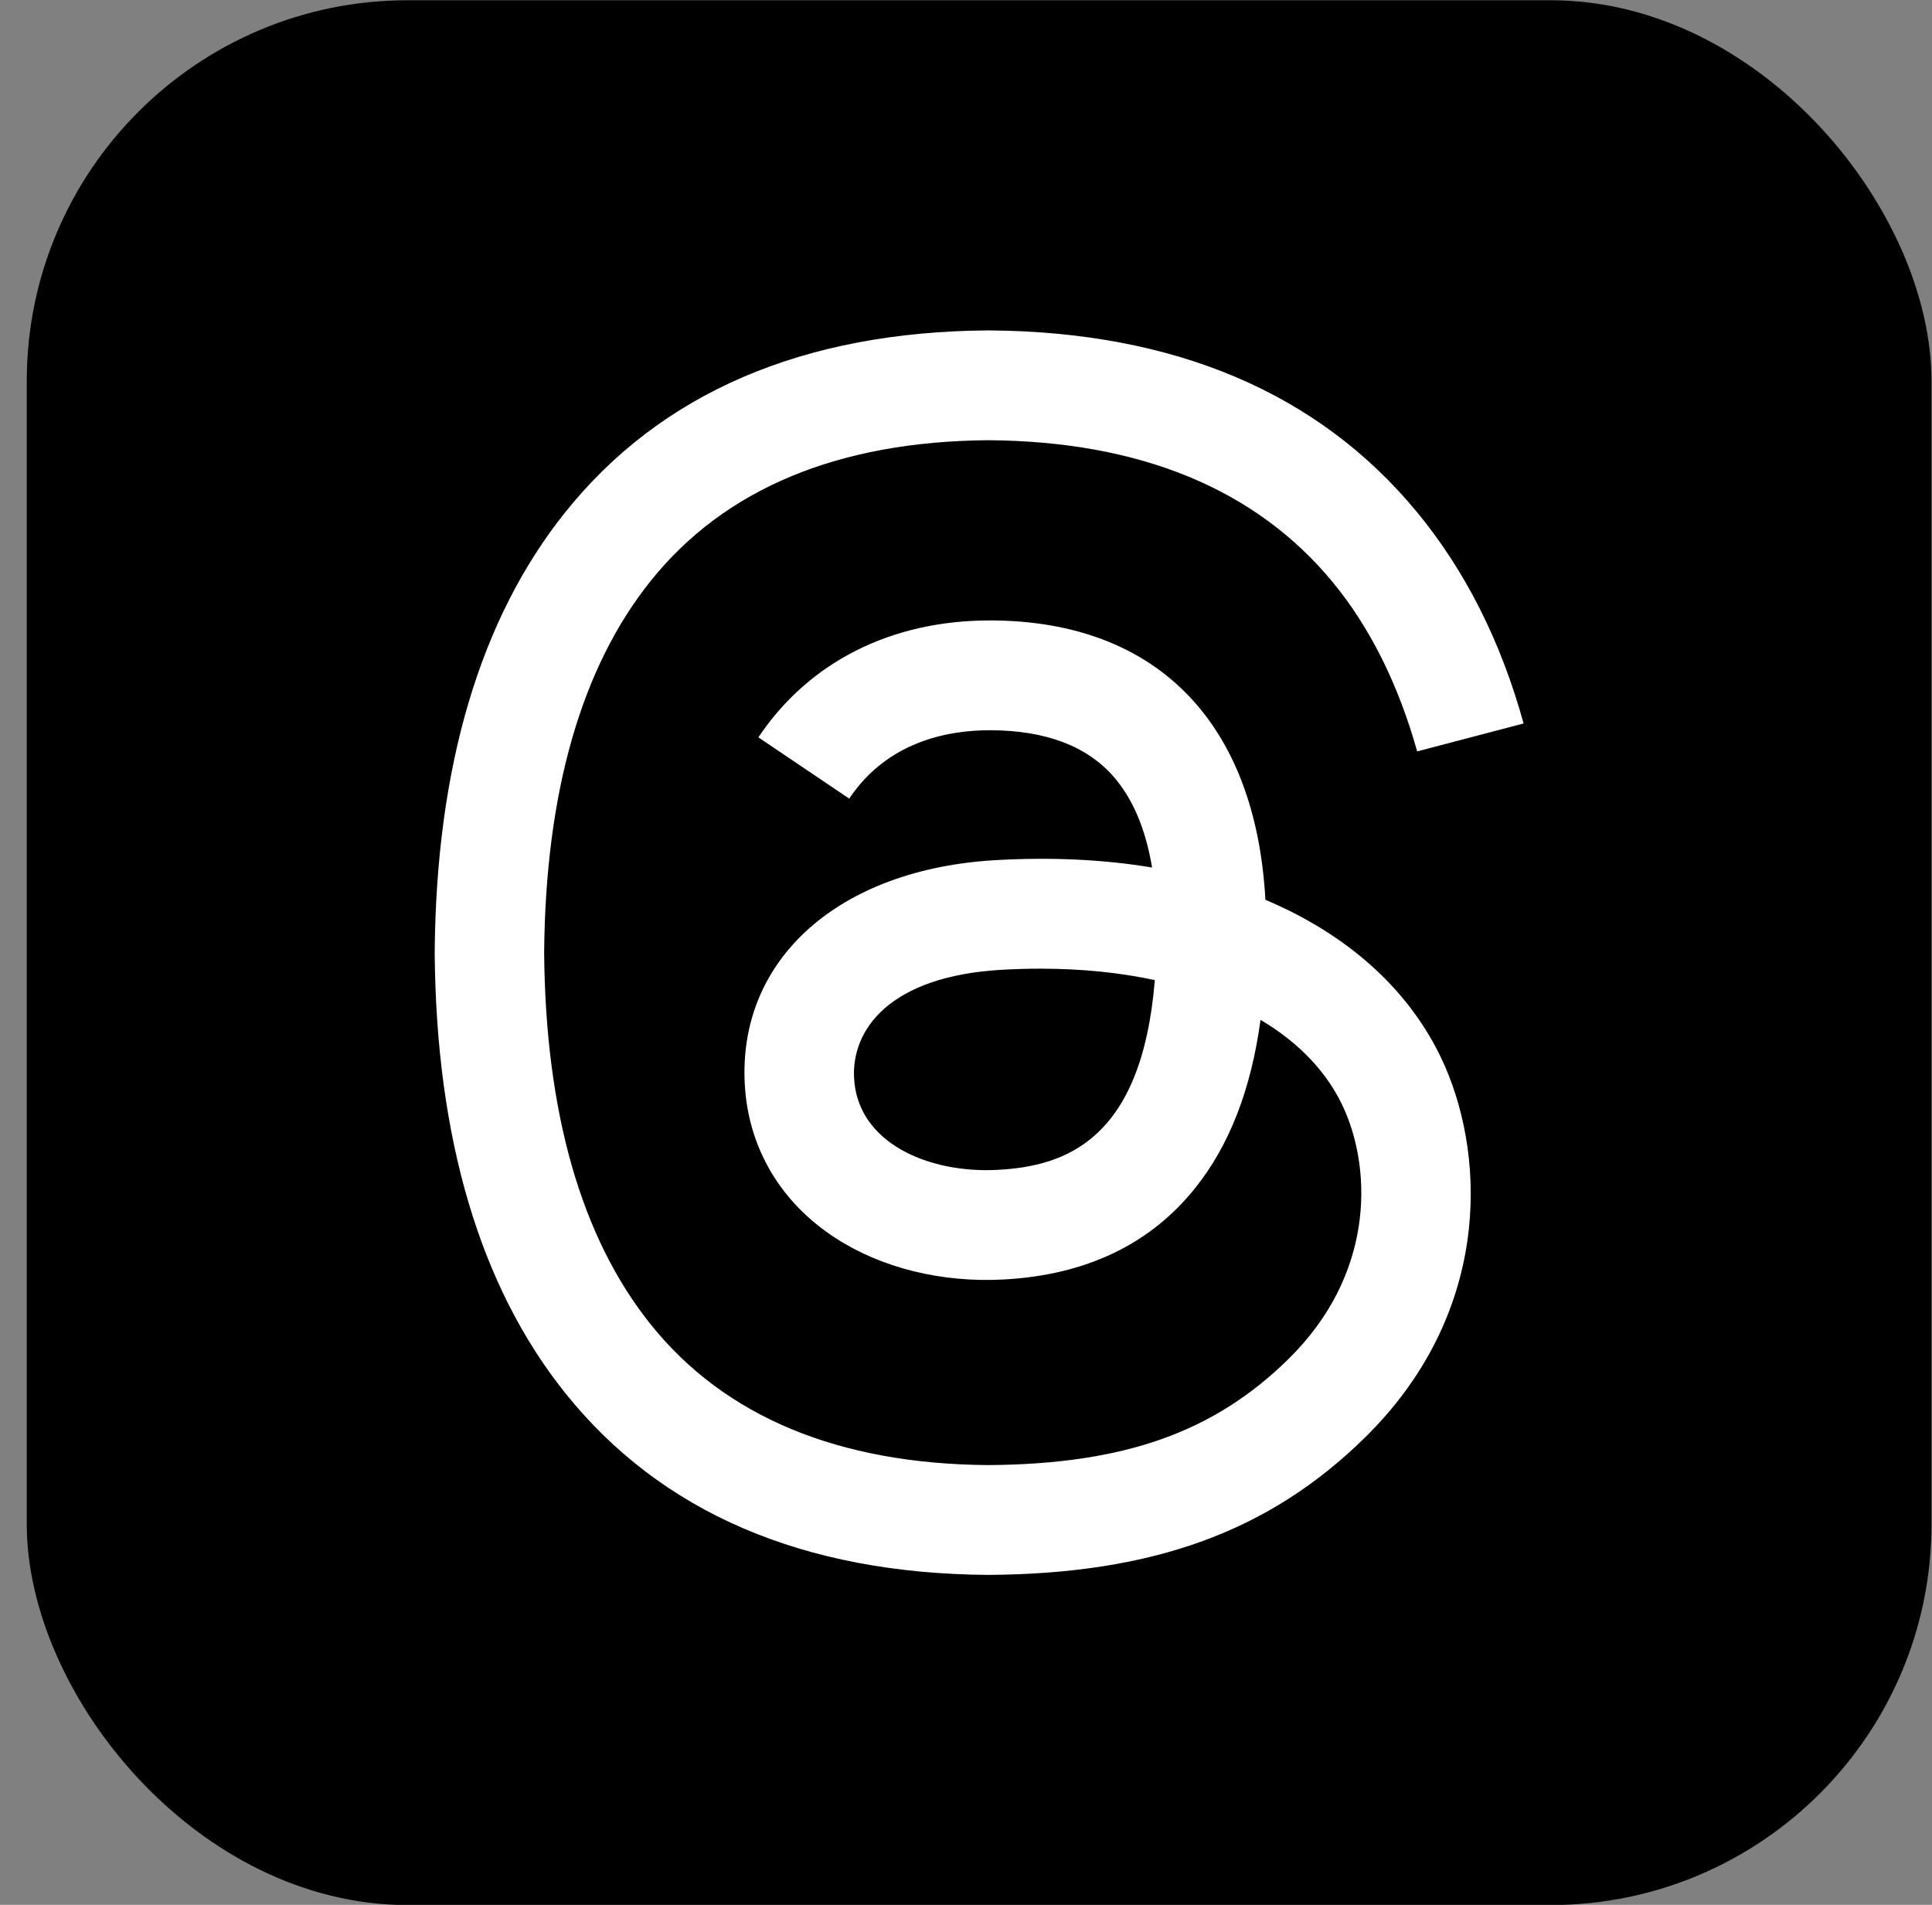
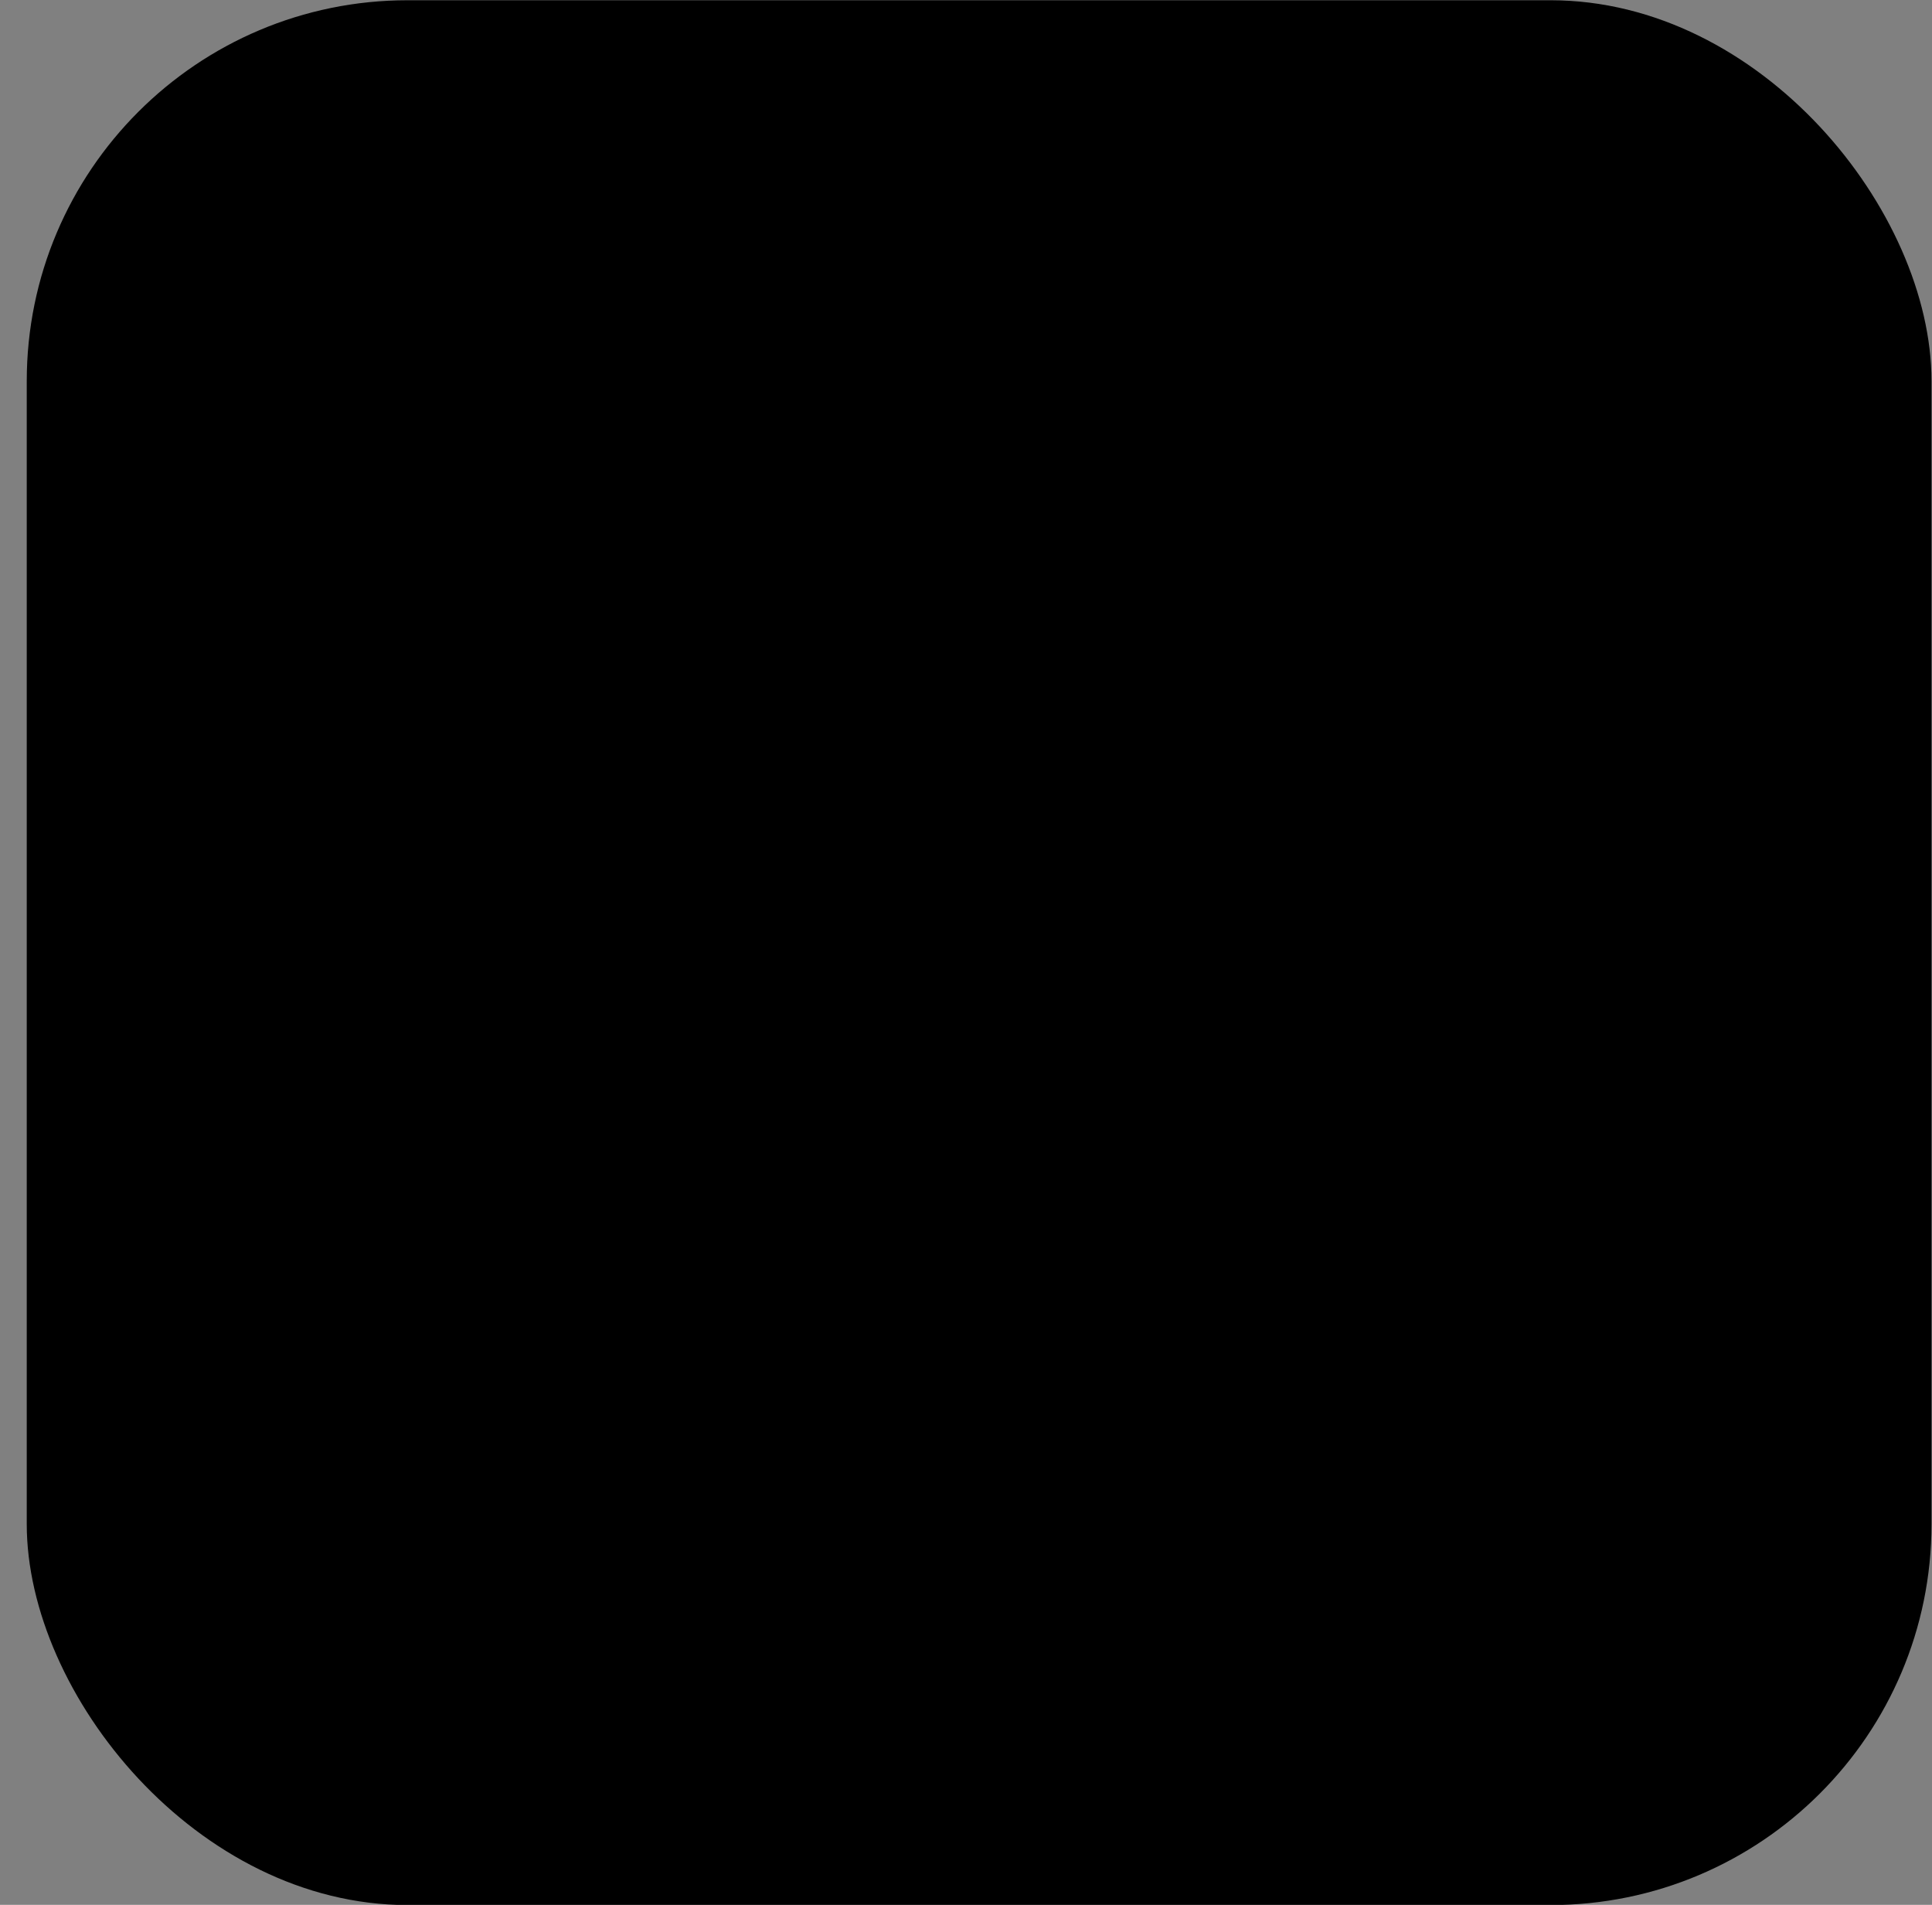
<svg xmlns="http://www.w3.org/2000/svg" width="71" height="70" viewBox="0 0 71 70" fill="none">
  <rect x="0" y="0" width="71" height="70" fill="#808080" stroke="none" />
  <rect x="0.983" y="0.009" width="69.999" height="69.999" rx="14" fill="black" />
-   <path d="M47.113 33.339C46.913 33.244 46.709 33.153 46.503 33.066C46.144 26.562 42.53 22.838 36.46 22.8C36.433 22.8 36.405 22.8 36.378 22.8C32.748 22.8 29.728 24.323 27.87 27.096L31.208 29.348C32.596 27.276 34.775 26.835 36.379 26.835C36.398 26.835 36.416 26.835 36.435 26.835C38.433 26.848 39.941 27.419 40.917 28.533C41.628 29.344 42.103 30.465 42.338 31.88C40.566 31.584 38.65 31.493 36.601 31.608C30.831 31.935 27.121 35.244 27.37 39.842C27.497 42.175 28.678 44.181 30.698 45.492C32.405 46.6 34.604 47.142 36.889 47.019C39.907 46.856 42.275 45.724 43.926 43.654C45.181 42.082 45.974 40.045 46.324 37.478C47.763 38.331 48.828 39.454 49.417 40.804C50.418 43.099 50.477 46.871 47.347 49.945C44.605 52.639 41.309 53.804 36.327 53.84C30.802 53.8 26.623 52.057 23.906 48.661C21.361 45.481 20.046 40.888 19.997 35.009C20.046 29.13 21.361 24.536 23.906 21.356C26.623 17.96 30.802 16.218 36.327 16.177C41.893 16.218 46.145 17.969 48.966 21.381C50.349 23.055 51.392 25.159 52.08 27.613L55.991 26.587C55.158 23.566 53.846 20.964 52.062 18.805C48.446 14.43 43.156 12.189 36.341 12.142H36.314C29.512 12.188 24.282 14.439 20.768 18.83C17.642 22.738 16.029 28.176 15.975 34.993L15.975 35.009L15.975 35.025C16.029 41.841 17.642 47.279 20.768 51.187C24.282 55.579 29.512 57.829 36.314 57.875H36.341C42.388 57.834 46.65 56.278 50.161 52.828C54.755 48.316 54.617 42.659 53.103 39.187C52.016 36.697 49.945 34.674 47.113 33.339ZM36.673 42.99C34.144 43.13 31.516 42.014 31.387 39.623C31.291 37.85 32.67 35.872 36.828 35.637C37.304 35.61 37.772 35.597 38.231 35.597C39.741 35.597 41.154 35.741 42.439 36.017C41.96 41.901 39.149 42.856 36.673 42.99Z" fill="white" />
</svg>